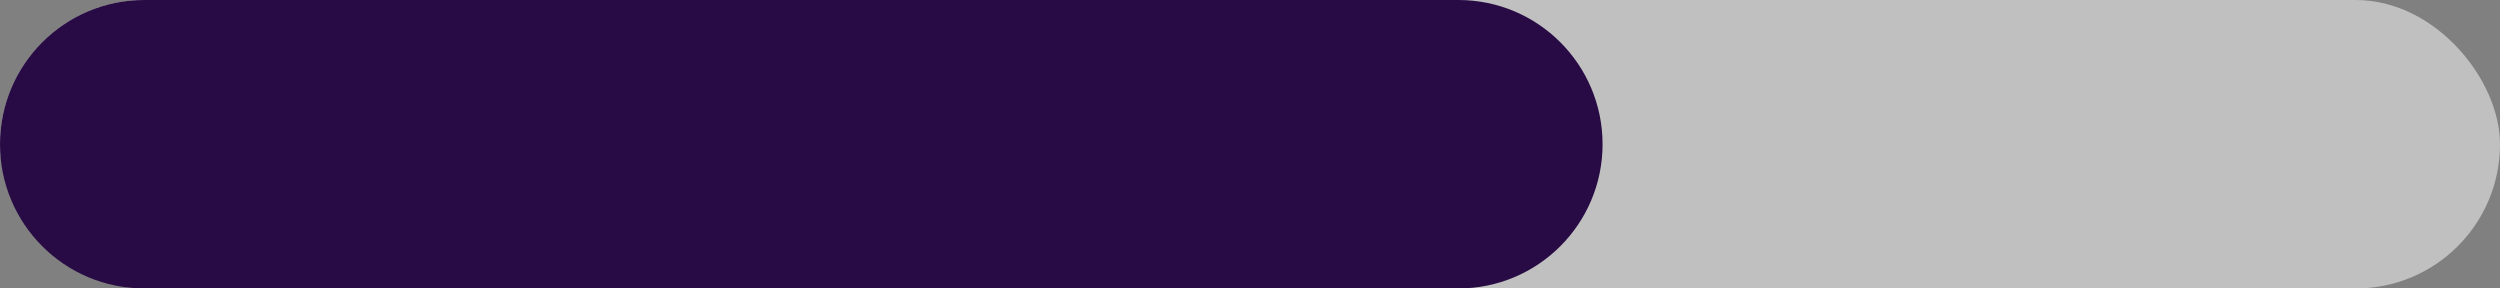
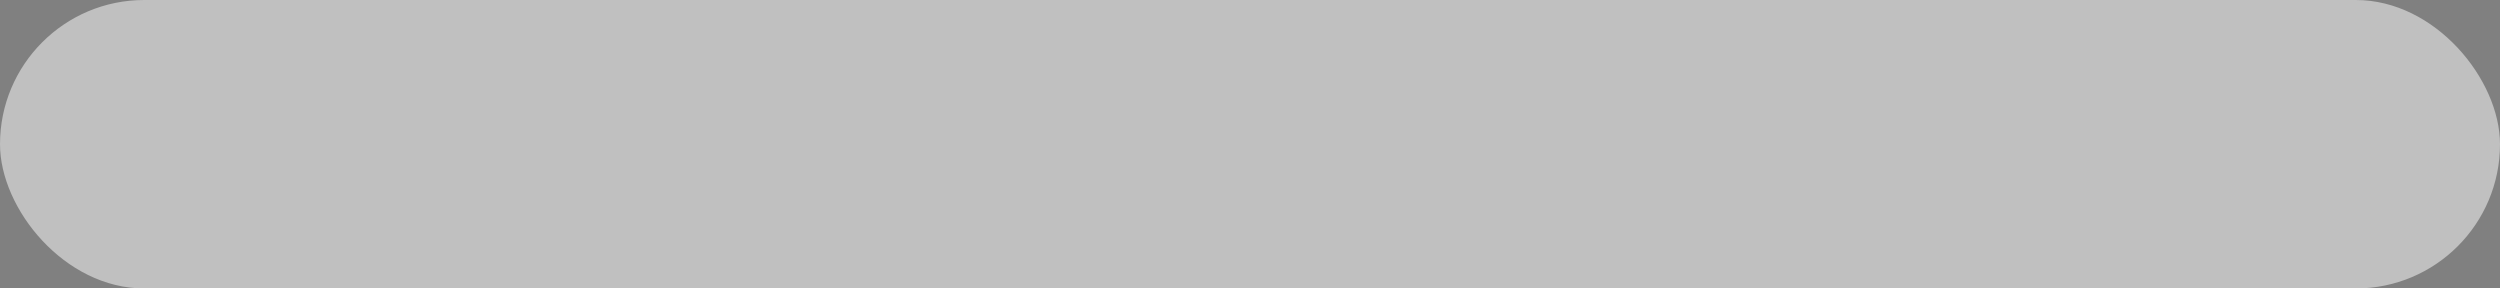
<svg xmlns="http://www.w3.org/2000/svg" width="260" height="30" viewBox="0 0 260 30" fill="none">
  <rect x="0" y="0" width="260" height="30" fill="#808080" stroke="none" />
  <rect width="260" height="30" rx="15" fill="white" fill-opacity="0.5" />
-   <path d="M0 15C0 6.716 6.716 0 15 0H151.667C159.951 0 166.667 6.716 166.667 15V15C166.667 23.284 159.951 30 151.667 30H15C6.716 30 0 23.284 0 15V15Z" fill="#280b44" />
</svg>